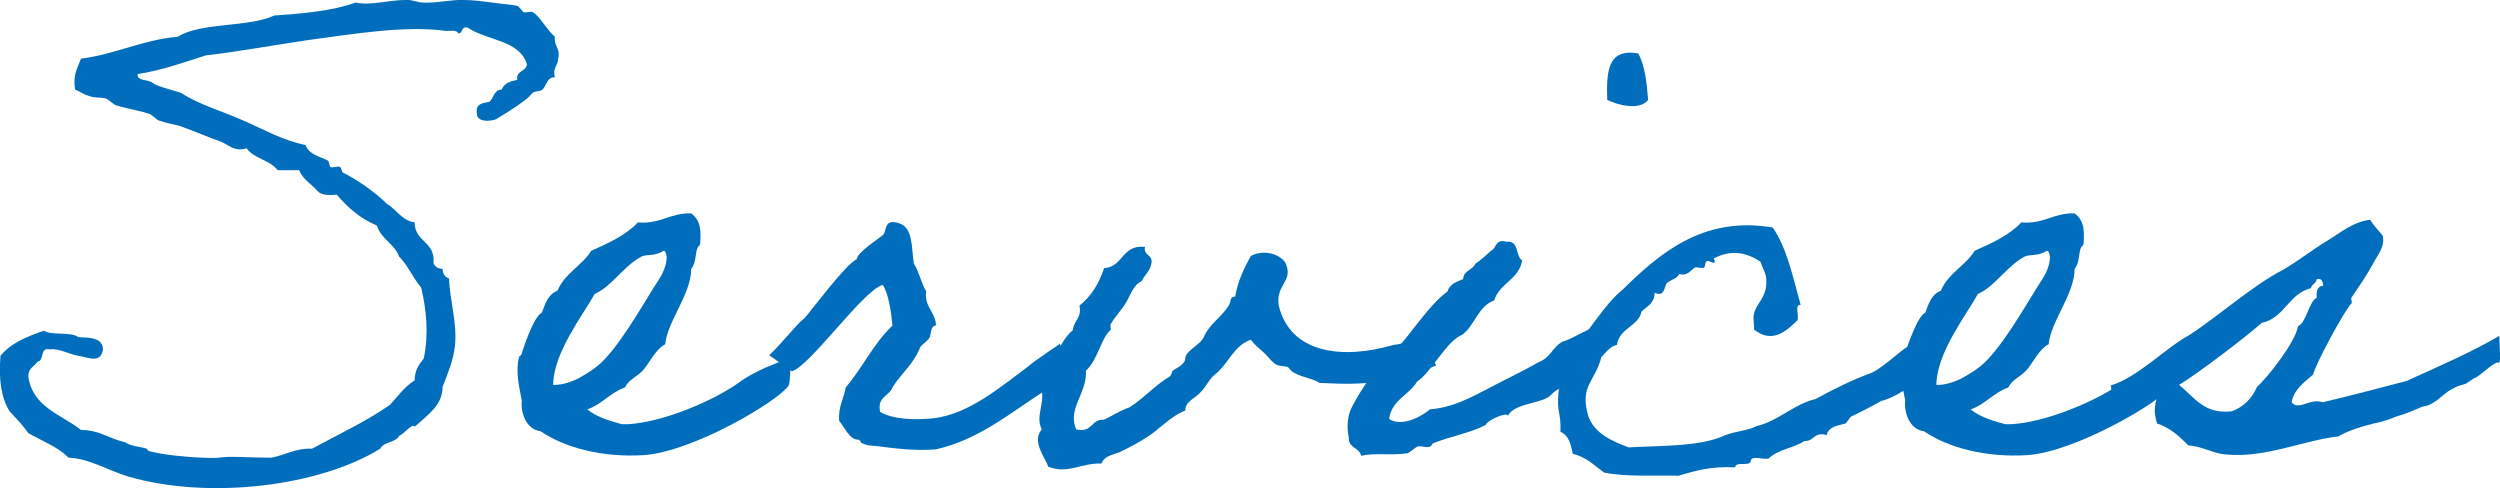
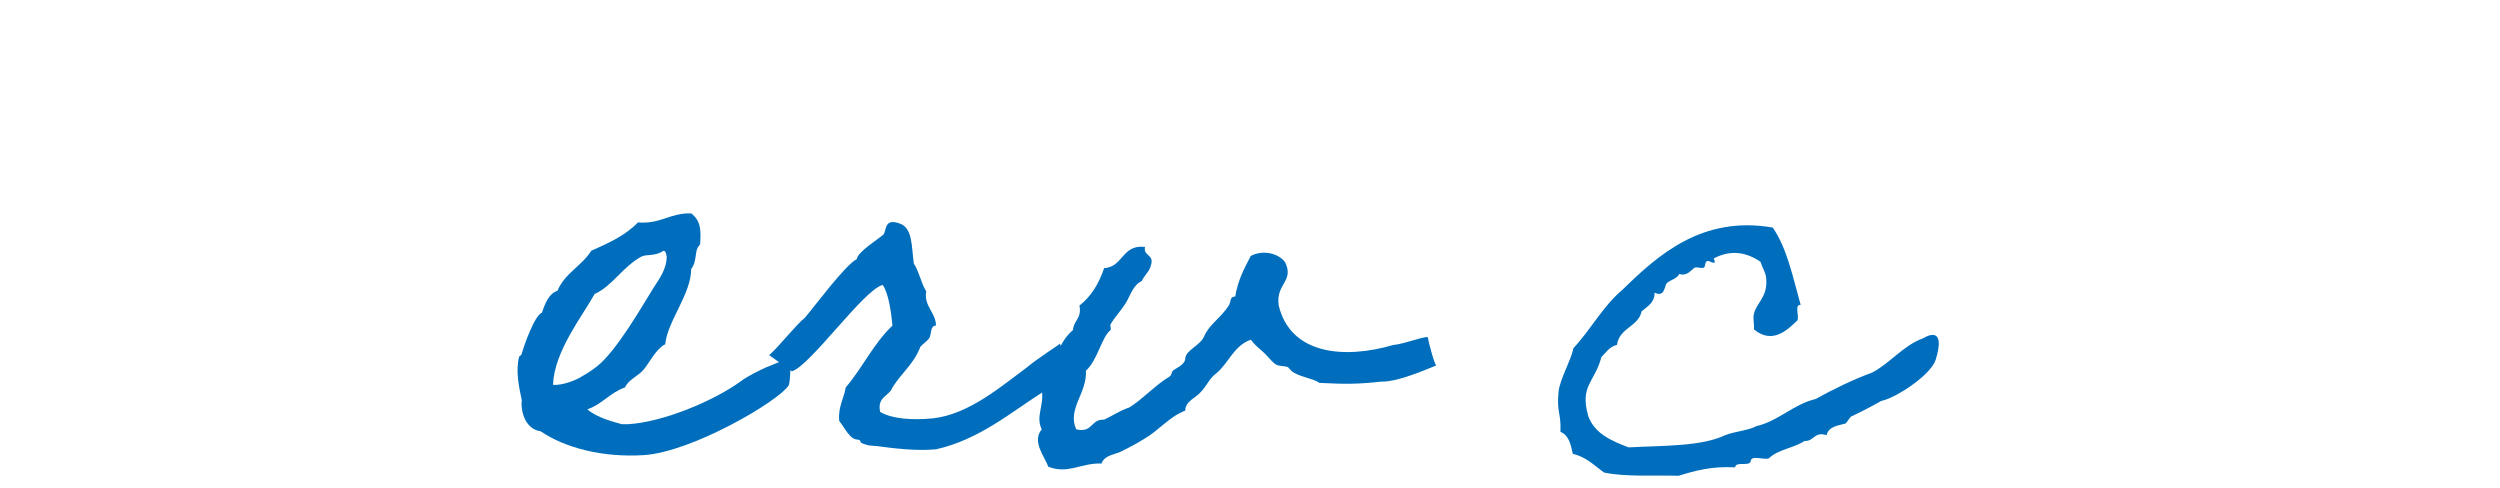
<svg xmlns="http://www.w3.org/2000/svg" width="338" height="66" viewBox="0 0 338 66" fill="none">
  <g clip-path="url(#clip0_213_2179)">
-     <path d="M56.063 57.697C55.799 57.087 54.483 58.83 53.956 58.917C53.517 59.876 51.85 59.702 51.411 60.66C43.248 65.716 28.328 67.633 17.269 64.408C14.46 63.537 12.002 61.968 9.282 61.881C7.79 60.399 5.683 59.614 3.84 58.569C3.05 57.436 2.172 56.564 1.295 55.605C0.154 53.775 -0.197 51.247 0.066 48.11C1.47 46.367 3.664 45.495 5.946 44.711C7 45.408 9.545 44.798 10.598 45.582C12.09 45.669 13.846 45.582 13.933 47.238C13.582 49.243 11.915 48.284 10.598 48.11C9.194 47.848 7.965 47.064 6.736 47.238C5.332 46.89 6.034 48.807 5.069 48.894C4.63 49.591 3.752 49.766 3.84 50.986C4.454 55.082 8.316 56.041 10.949 58.133C13.495 58.133 14.811 59.353 16.918 59.789C17.795 60.399 18.761 60.312 19.814 60.66C19.902 60.66 19.989 61.009 20.253 61.009C21.833 61.445 24.905 61.794 27.45 61.881C28.064 61.881 28.854 61.968 29.556 61.881C31.136 61.619 33.681 61.881 36.666 61.881C38.597 61.532 39.913 60.573 42.195 60.66C45.706 58.743 49.48 57 52.727 54.734C53.781 53.601 54.658 52.293 56.063 51.422C56.063 50.027 56.677 49.243 57.291 48.458C57.994 45.146 57.643 41.834 56.94 38.871C55.799 37.564 55.185 35.908 53.956 34.688C53.342 32.944 51.499 32.334 50.972 30.504C48.69 29.545 47.023 28.064 45.53 26.32C44.477 26.407 43.512 26.407 42.985 25.885C42.195 24.926 40.966 24.316 40.44 23.008H37.543C36.49 21.614 34.296 21.44 33.33 20.045C31.751 20.568 30.961 19.609 29.907 19.174C27.977 18.476 26.572 17.866 24.466 17.082C23.588 16.82 22.447 16.646 21.482 16.297C21.218 16.21 20.516 15.513 20.253 15.426C19.112 14.99 17.269 14.728 15.601 14.206C15.425 14.118 14.548 13.421 14.372 13.334C13.319 13.072 12.88 13.334 11.827 12.898C11.388 12.811 10.861 12.375 10.159 12.114C9.808 10.109 10.51 9.15 10.949 7.93C15.689 7.32 19.2 5.403 24.027 4.967C27.274 2.962 33.506 3.747 37.105 2.091C41.054 1.829 44.916 1.481 48.076 0.347C50.182 0.783 52.464 -0.001 54.834 -0.001C55.712 -0.088 56.326 0.347 57.291 0.347C59.135 0.435 61.066 -0.088 62.821 -0.001C63.786 -0.001 65.278 0.173 66.595 0.347C67.648 0.522 69.14 0.609 69.93 0.783C70.194 0.87 70.632 1.568 70.808 1.655C71.159 1.742 71.773 1.481 72.037 1.655C72.915 2.091 73.968 4.095 75.021 4.967C74.845 6.274 75.811 6.448 75.46 7.93C75.46 8.889 74.67 9.15 75.021 10.458C73.968 10.371 73.88 11.591 73.353 12.114C73.002 12.375 72.388 12.288 72.037 12.55C71.773 12.724 71.598 13.072 71.247 13.334C70.018 14.293 68.789 15.077 67.473 15.861C66.858 16.472 64.489 16.646 64.489 15.426C64.225 14.031 65.191 13.944 66.156 13.77C66.771 13.247 66.771 12.114 67.824 12.114C68.175 11.242 68.965 10.981 69.93 10.806C69.755 9.499 71.071 9.76 71.247 8.715C70.281 5.403 65.805 5.49 63.26 3.747C62.294 3.485 62.645 4.531 61.943 4.531C61.855 4.008 60.89 4.182 60.276 4.182C54.834 3.398 47.637 4.618 41.756 5.403C36.929 6.1 32.365 6.971 27.801 7.494C24.817 8.453 21.92 9.499 18.585 10.022C18.585 11.068 19.989 10.632 20.692 11.242C21.043 11.591 23.325 12.201 24.466 12.55C27.011 14.206 29.995 14.99 32.892 16.297C35.525 17.43 38.245 18.999 41.318 19.609C41.756 20.917 43.336 21.178 44.302 21.701C44.477 21.788 44.565 22.485 44.653 22.573C45.004 22.747 45.618 22.398 45.969 22.573C46.145 22.66 46.233 23.357 46.408 23.357C48.163 24.229 50.621 25.885 52.289 27.541C53.605 28.325 54.307 29.807 56.063 30.068C56.063 32.77 58.871 32.596 58.608 35.559C58.784 35.995 59.135 36.343 59.837 36.343C59.837 37.041 60.188 37.477 60.715 37.651C60.802 40.614 61.855 43.752 61.504 46.802C61.329 48.545 60.539 50.55 59.837 52.293C59.837 54.734 57.994 55.954 56.063 57.697Z" fill="#006EBC" />
    <path d="M106.618 52.119C105.301 54.211 93.628 61.096 87.045 61.532C81.516 61.881 76.425 60.574 73.09 58.307C71.071 58.046 70.369 55.693 70.545 54.124C70.194 52.381 69.667 50.202 70.194 48.197C70.194 48.197 70.545 48.023 70.545 47.761C70.808 46.89 72.212 42.706 73.266 42.27C73.704 41.05 74.143 39.743 75.372 39.307C76.338 36.954 78.707 35.908 79.936 33.903C82.306 32.858 84.588 31.812 86.255 30.068C89.327 30.33 90.556 28.761 93.453 28.848C94.681 29.807 94.769 30.94 94.681 32.596C94.681 33.293 94.506 33.119 94.33 33.468C93.979 34.078 94.155 35.559 93.453 36.344C93.453 39.743 90.205 43.491 89.942 46.541C88.713 47.151 87.835 48.982 87.045 49.94C86.255 50.899 85.027 51.248 84.5 52.381C82.481 53.078 81.428 54.647 79.409 55.344C80.726 56.477 82.832 57 84.061 57.349H84.939C89.591 57.087 96.524 54.211 100.211 51.509C101.001 50.899 102.756 50.028 103.546 49.679C104.336 49.417 106.004 48.546 106.881 48.546C106.881 48.72 106.881 51.684 106.618 52.119ZM86.716 34.688C84.171 36.082 82.767 38.697 80.397 39.743C78.817 42.619 74.867 47.587 74.78 52.032C76.096 52.119 77.676 51.422 78.203 51.16C79.256 50.55 79.87 50.202 80.748 49.505C83.381 47.413 86.804 41.399 88.384 38.871C89.174 37.651 90.139 36.344 90.139 34.688C90.051 34.426 90.051 33.903 89.7 33.903C88.559 34.688 87.418 34.339 86.716 34.688Z" fill="#006EBC" />
    <path d="M143.306 46.454L144.447 49.766C144.447 49.766 141.375 52.991 141.287 52.816C136.723 55.693 132.422 59.44 126.542 60.748C123.733 61.009 120.573 60.574 118.555 60.312C117.677 60.225 117.414 60.312 116.448 59.876C116.273 59.789 116.448 59.528 116.009 59.441C114.868 59.441 114.254 57.872 113.464 56.913C113.288 54.995 114.078 53.95 114.342 52.381C116.711 49.592 118.028 46.541 120.661 44.014C120.485 42.183 120.134 39.656 119.344 38.523C116.799 39.133 109.514 49.505 107.057 50.202C107.057 50.202 103.897 47.936 103.985 48.023C105.301 46.89 107.671 43.839 108.812 42.968C109.953 41.66 114.254 35.821 115.834 35.036C115.921 34.078 118.73 32.334 119.432 31.724C119.871 31.201 119.52 29.545 121.451 30.155C123.47 30.678 123.206 33.38 123.557 35.647C124.26 36.692 124.523 38.261 125.225 39.394C124.874 41.399 126.542 42.27 126.542 44.014C125.752 44.014 125.927 45.234 125.664 45.67C125.313 46.193 124.698 46.541 124.435 46.89C123.47 49.33 121.978 50.289 120.661 52.381C120.222 53.601 118.555 53.601 118.993 55.693C120.661 56.651 123.294 56.826 126.103 56.564C131.018 56.041 135.494 52.119 138.829 49.679C140.146 48.546 143.306 46.541 143.306 46.454Z" fill="#006EBC" />
    <path d="M194.212 49.417C194.387 49.243 189.297 51.683 186.751 51.596C183.504 51.945 182.012 51.945 178.413 51.77C177.36 51.073 175.605 50.986 174.551 50.114C174.551 50.027 174.113 49.679 174.2 49.679C173.761 49.417 172.972 49.592 172.445 49.243C171.831 48.807 171.216 47.936 170.777 47.587C170.075 46.977 169.636 46.628 169.11 45.931C166.828 46.715 166.126 49.069 164.458 50.463C163.492 51.16 163.141 52.206 162.351 52.991C161.737 53.775 160.245 54.211 160.245 55.518C158.139 56.303 156.734 58.133 154.803 59.266C153.838 59.876 152.872 60.399 151.819 60.922C150.941 61.445 149.362 61.445 148.923 62.665C146.114 62.578 144.447 64.147 141.726 63.101C141.287 61.794 139.444 59.702 140.848 58.046C139.97 56.303 141.199 54.908 140.848 52.642C142.34 49.94 142.867 46.454 145.061 44.624C145.149 43.316 146.29 43.055 145.939 41.312C147.518 40.091 148.572 38.348 149.274 36.257C151.907 36.082 151.644 33.032 154.803 33.38C154.54 34.688 156.12 34.339 155.593 35.908C155.418 36.692 154.716 37.215 154.364 38C153.223 38.523 152.872 39.83 152.258 40.876C151.644 41.922 150.766 42.793 150.152 43.839C150.064 43.926 150.239 44.536 150.152 44.624C148.923 45.582 148.396 48.72 146.816 50.114C146.992 53.165 144.271 55.257 145.5 58.046C147.782 58.569 147.431 56.651 149.274 56.739C150.415 56.215 151.38 55.518 152.697 55.083C154.628 53.862 156.12 52.119 158.139 50.899C158.402 50.725 158.402 50.289 158.577 50.114C158.841 49.853 160.245 49.33 160.245 48.459C160.333 47.325 162.264 46.715 162.79 45.495C163.492 43.839 165.072 42.968 166.126 41.312C166.477 40.789 166.213 40.091 167.003 40.091C167.354 37.913 168.232 36.257 169.11 34.6C170.777 33.729 172.884 34.252 173.762 35.472C174.99 38.087 172.445 38.348 172.884 41.312C174.464 47.848 181.573 48.633 188.419 46.628C189.823 46.541 193.071 45.234 193.071 45.669C193.071 46.105 194.036 49.592 194.212 49.417Z" fill="#006EBC" />
-     <path d="M203.866 56.216C203.691 55.605 200.97 56.913 200.882 57.436C198.776 58.569 195.967 59.005 193.685 59.963C193.246 60.922 192.456 60.138 191.579 60.399C191.403 60.486 190.525 61.184 190.35 61.271C188.156 61.619 185.874 61.184 184.031 61.619C183.767 60.486 182.275 60.574 182.363 59.179C182.012 57.61 182.275 56.129 182.626 55.344C183.416 53.688 185.61 50.115 187.015 49.069C189.736 46.803 192.807 41.486 195.704 39.394C195.967 38.435 196.933 38.087 197.81 37.738C197.898 36.518 199.127 36.518 199.478 35.647C200.268 35.123 200.882 34.513 201.584 33.903C202.374 33.555 202.111 32.247 203.691 32.683C205.446 32.509 204.832 34.601 205.797 35.211C205.359 37.825 202.725 38.261 202.023 40.614C199.829 41.399 199.39 44.014 197.723 45.234C195.528 46.105 193.51 50.376 191.579 51.596C190.525 53.427 188.156 54.037 187.805 56.651C189.56 57.785 192.193 56.303 193.334 55.344C196.494 55.083 198.951 53.688 201.321 52.468C203.603 51.248 205.71 50.289 207.992 48.982C209.747 48.284 209.747 47.064 211.239 46.193C213.082 45.67 214.838 44.101 217.032 43.926C217.997 46.628 216.417 49.243 212.468 51.248C211.853 52.119 210.449 52.555 209.747 53.339C208.606 54.647 204.832 54.385 203.866 56.216ZM221.508 7.233C222.386 8.889 222.649 11.155 222.825 13.508C221.684 14.99 218.699 14.206 217.295 13.508C217.207 9.935 217.207 6.449 221.508 7.233Z" fill="#006EBC" />
    <path d="M261.706 48.633C261.092 50.637 256.44 53.775 254.334 54.211C253.105 54.908 251.613 55.692 250.296 56.303C250.121 56.39 249.594 57.261 249.507 57.261C248.629 57.523 247.225 57.61 246.961 58.83C245.206 58.307 245.294 59.702 243.977 59.614C242.573 60.573 240.379 60.748 239.15 61.968C238.448 62.229 236.692 61.445 236.692 62.404C236.429 63.101 234.674 62.316 234.586 63.188C231.426 63.014 229.232 63.624 226.95 64.321C223.439 64.234 219.753 64.495 216.856 63.885C215.54 62.926 214.487 61.793 212.643 61.358C212.38 60.137 212.117 58.83 210.976 58.394C211.064 55.605 210.449 55.954 210.712 52.99C210.888 51.247 212.38 48.807 212.731 47.064C215.101 44.536 216.769 41.311 219.402 39.133C224.141 34.513 230.11 29.109 239.676 30.765C241.607 33.554 242.397 37.477 243.45 41.224C242.573 41.137 243.275 42.706 243.012 43.316C241.871 44.362 239.764 46.715 237.131 44.536C237.219 43.839 236.956 43.142 237.131 42.444C237.394 41.05 238.974 40.178 238.799 37.825C238.799 36.954 238.36 36.431 238.009 35.385C236.078 34.077 233.971 33.729 231.689 34.949C231.982 35.53 231.836 35.675 231.25 35.385C230.373 34.949 230.636 36.082 230.373 36.169C230.109 36.343 229.495 36.082 229.144 36.169C228.617 36.518 228.091 37.389 227.038 37.041C226.774 37.651 225.897 37.825 225.37 38.261C225.019 38.609 225.107 40.266 223.702 39.568C223.702 40.963 222.737 41.399 221.947 42.096C221.508 44.188 218.963 44.275 218.612 46.628C217.558 46.889 217.12 47.674 216.505 48.284C215.628 51.683 213.521 52.119 214.75 56.303C215.628 58.656 217.91 59.614 220.192 60.486C224.843 60.225 229.934 60.399 233.269 58.83C234.586 58.307 236.341 58.22 237.482 57.61C240.466 56.913 242.485 54.647 245.469 53.949C247.839 52.642 250.472 51.334 253.105 50.376C255.475 49.156 257.318 46.715 259.951 45.757C261.443 44.885 262.847 44.885 261.706 48.633Z" fill="#006EBC" />
-     <path d="M293.655 52.119C292.338 54.211 280.665 61.096 274.082 61.532C268.552 61.881 263.462 60.574 260.127 58.307C258.108 58.046 257.406 55.693 257.581 54.124C257.23 52.381 256.704 50.202 257.23 48.197C257.23 48.197 257.581 48.023 257.581 47.761C257.845 46.89 259.249 42.706 260.302 42.27C260.741 41.05 261.18 39.743 262.409 39.307C263.374 36.954 265.744 35.908 266.973 33.903C269.342 32.858 271.624 31.812 273.292 30.068C276.364 30.33 277.593 28.761 280.489 28.848C281.718 29.807 281.806 30.94 281.718 32.596C281.718 33.293 281.542 33.119 281.367 33.468C281.016 34.078 281.191 35.559 280.489 36.344C280.489 39.743 277.242 43.491 276.978 46.541C275.75 47.151 274.872 48.982 274.082 49.94C273.292 50.899 272.063 51.248 271.537 52.381C269.518 53.078 268.465 54.647 266.446 55.344C267.763 56.477 269.869 57 271.098 57.349H271.975C276.627 57.087 283.561 54.211 287.247 51.509C288.037 50.899 289.793 50.028 290.583 49.679C291.373 49.417 293.04 48.546 293.918 48.546C293.918 48.72 293.918 51.684 293.655 52.119ZM273.731 34.688C271.186 36.082 269.781 38.697 267.411 39.743C265.832 42.619 261.882 47.587 261.794 52.032C263.111 52.119 264.691 51.422 265.217 51.16C266.27 50.55 266.885 50.202 267.763 49.505C270.396 47.413 273.819 41.399 275.399 38.871C276.188 37.651 277.154 36.344 277.154 34.688C277.066 34.426 277.066 33.903 276.715 33.903C275.574 34.688 274.433 34.339 273.731 34.688Z" fill="#006EBC" />
-     <path d="M285.514 56.216C285.514 54.56 285.514 52.119 285.338 52.119C288.849 51.16 292.974 46.89 295.959 45.321C299.645 42.968 304.648 38.523 308.597 36.518C310.704 35.298 312.547 33.816 314.566 32.596C316.321 31.55 318.076 29.981 320.446 29.72C320.885 30.417 321.499 31.114 322.114 31.811C322.553 33.293 321.412 34.513 320.885 35.559C320.007 37.215 318.954 38.697 317.901 40.266C317.813 40.44 318.076 40.963 317.901 41.05C317.111 41.748 313.161 48.981 312.722 50.638C311.581 51.683 310.177 52.555 309.826 54.385C310.792 55.605 312.284 53.775 314.039 54.385C317.725 53.514 321.675 52.468 325.361 51.509C329.574 49.592 334.05 47.674 337.912 45.408C337.912 47.238 338.263 49.505 337.649 48.981C336.684 49.33 335.367 50.812 334.489 51.16C334.226 51.248 333.436 51.945 333.173 51.945C332.646 52.119 332.383 52.119 331.944 52.381C330.54 52.991 329.925 53.95 328.784 54.56C328.345 54.821 327.907 54.908 327.468 54.995C326.59 55.344 325.537 55.867 324.571 56.128C323.606 56.39 323.343 56.651 322.026 57C320.885 57.261 317.813 57.959 316.145 59.005C311.406 59.528 306.228 61.968 300.961 61.445C299.294 61.358 297.714 60.312 295.871 60.225C294.73 59.092 293.501 57.872 291.658 57.261C291.219 56.128 291.219 54.821 291.658 53.688C290.341 53.339 290.341 54.298 289.551 54.472C289.288 55.083 287.971 54.56 287.884 55.344C286.83 55.954 285.514 56.564 285.514 56.216ZM305.152 52.294C306.469 51.16 310.418 46.193 310.682 44.101C311.823 43.665 312.174 40.702 313.227 40.266C313.139 39.307 313.315 38.697 314.105 38.61C314.017 38.087 313.929 37.564 313.227 37.738C313.139 38.348 312.525 38.435 312.437 38.958C309.365 39.743 308.926 42.968 305.767 43.665C303.748 45.495 297.078 50.55 294.62 52.032C296.726 53.775 298.043 56.041 301.729 55.605C303.397 54.995 304.45 53.862 305.152 52.294Z" fill="#006EBC" />
  </g>
  <defs>
    <clipPath id="clip0_213_2179">
      <rect width="338" height="66" fill="white" transform="translate(0 -0.001)" />
    </clipPath>
  </defs>
</svg>